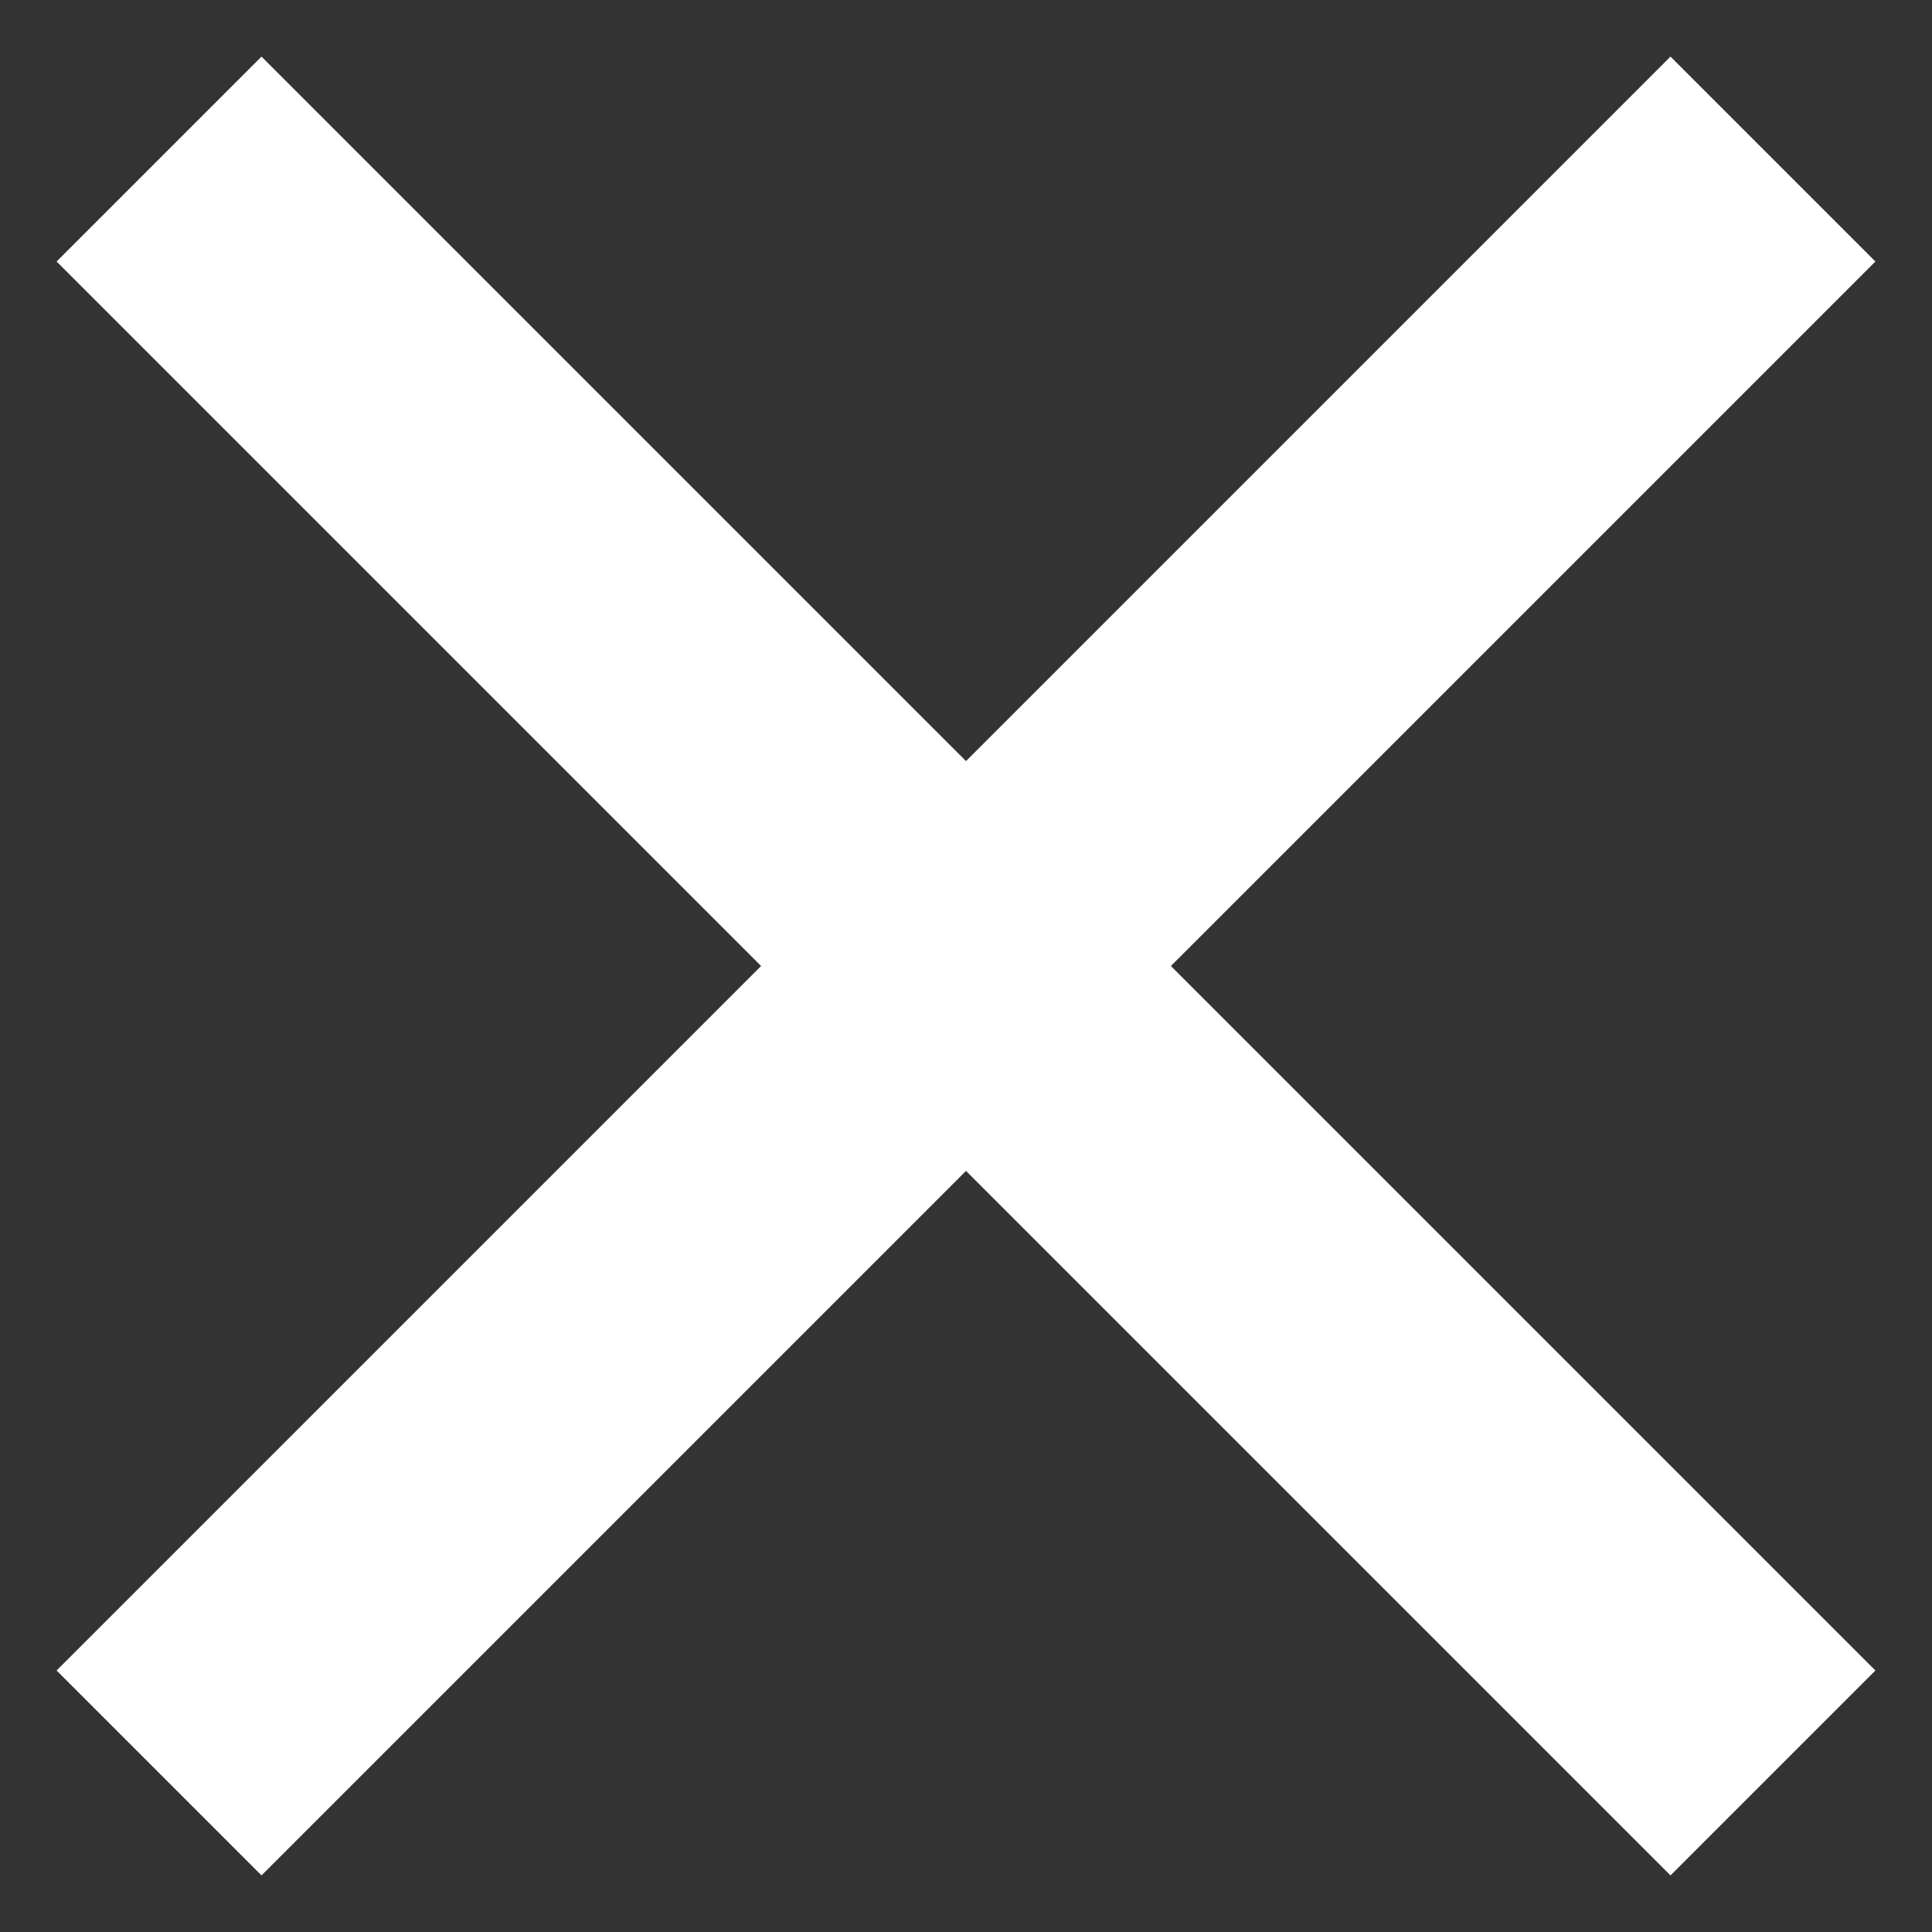
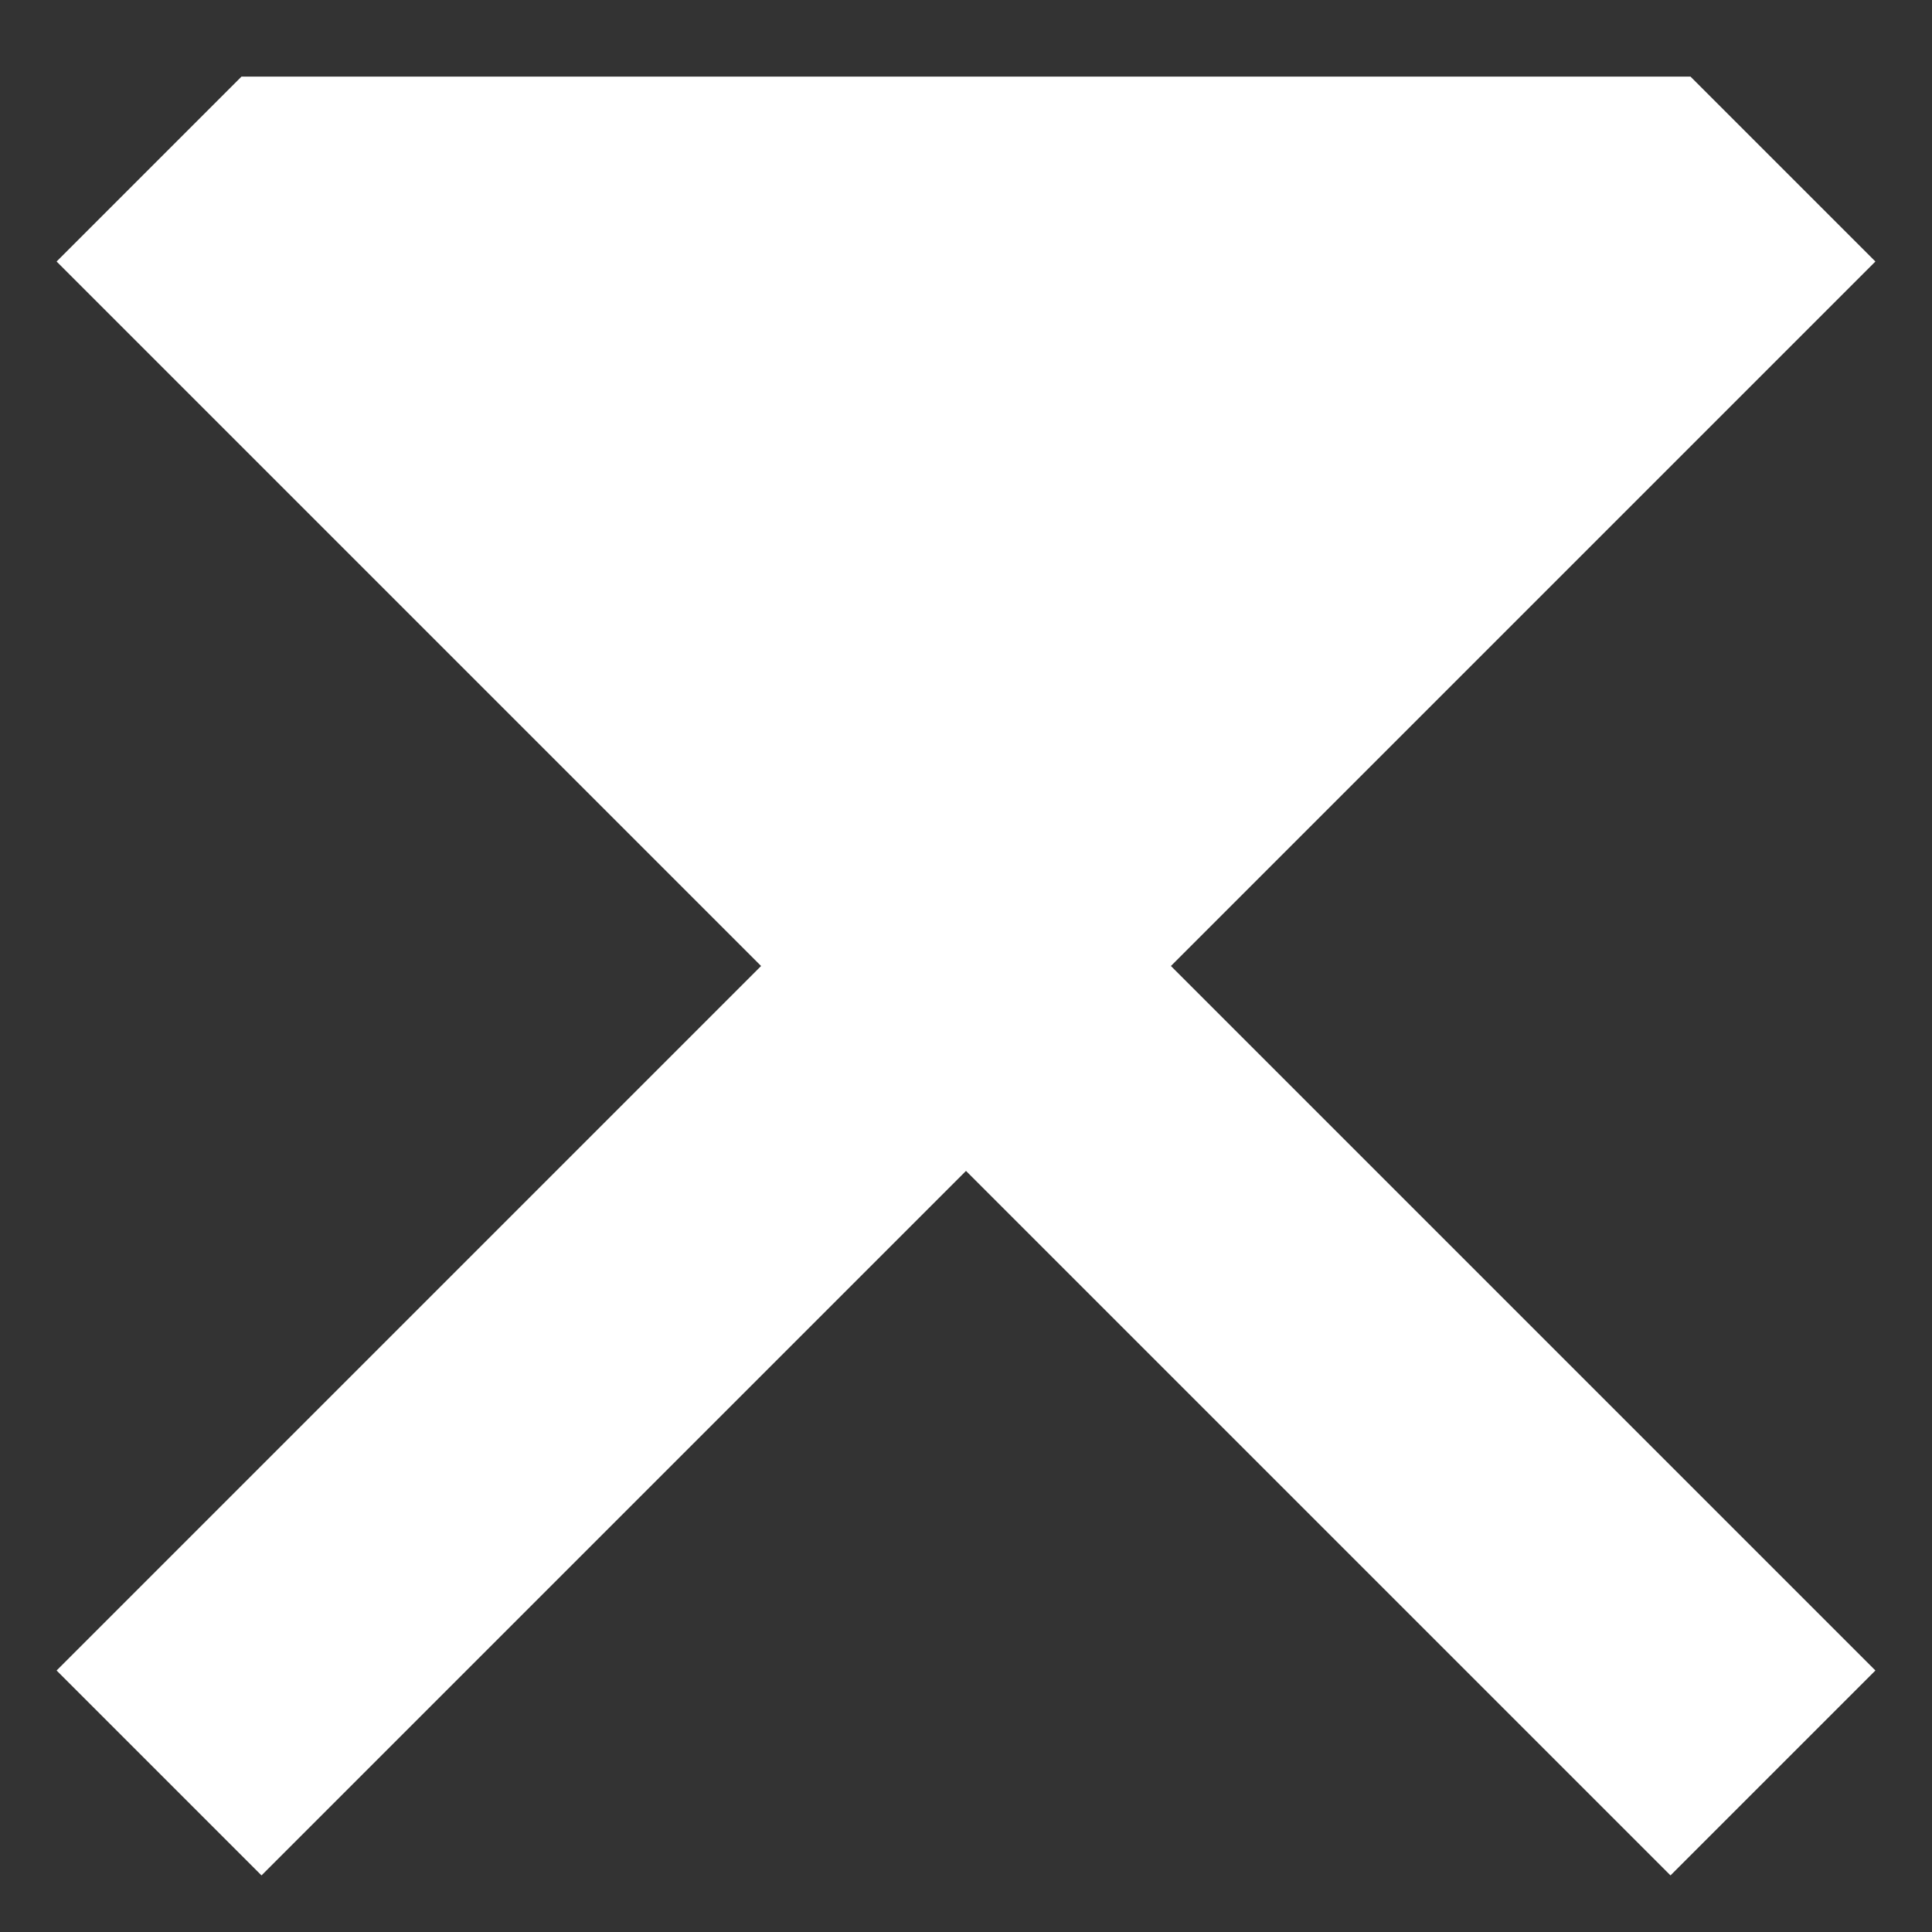
<svg xmlns="http://www.w3.org/2000/svg" width="20" height="20" viewBox="0 0 20 20" fill="none">
  <rect x="0" y="0" width="20" height="20" fill="#333333" stroke="none" />
-   <path d="M2.707 1.293L1.293 2.707L8.586 10L1.293 17.293L2.707 18.707L10 11.414L17.293 18.707L18.707 17.293L11.414 10L18.707 2.707L17.293 1.293L10 8.586L2.707 1.293Z" fill="white" stroke="white" />
+   <path d="M2.707 1.293L1.293 2.707L8.586 10L1.293 17.293L2.707 18.707L10 11.414L17.293 18.707L18.707 17.293L11.414 10L18.707 2.707L17.293 1.293L2.707 1.293Z" fill="white" stroke="white" />
</svg>